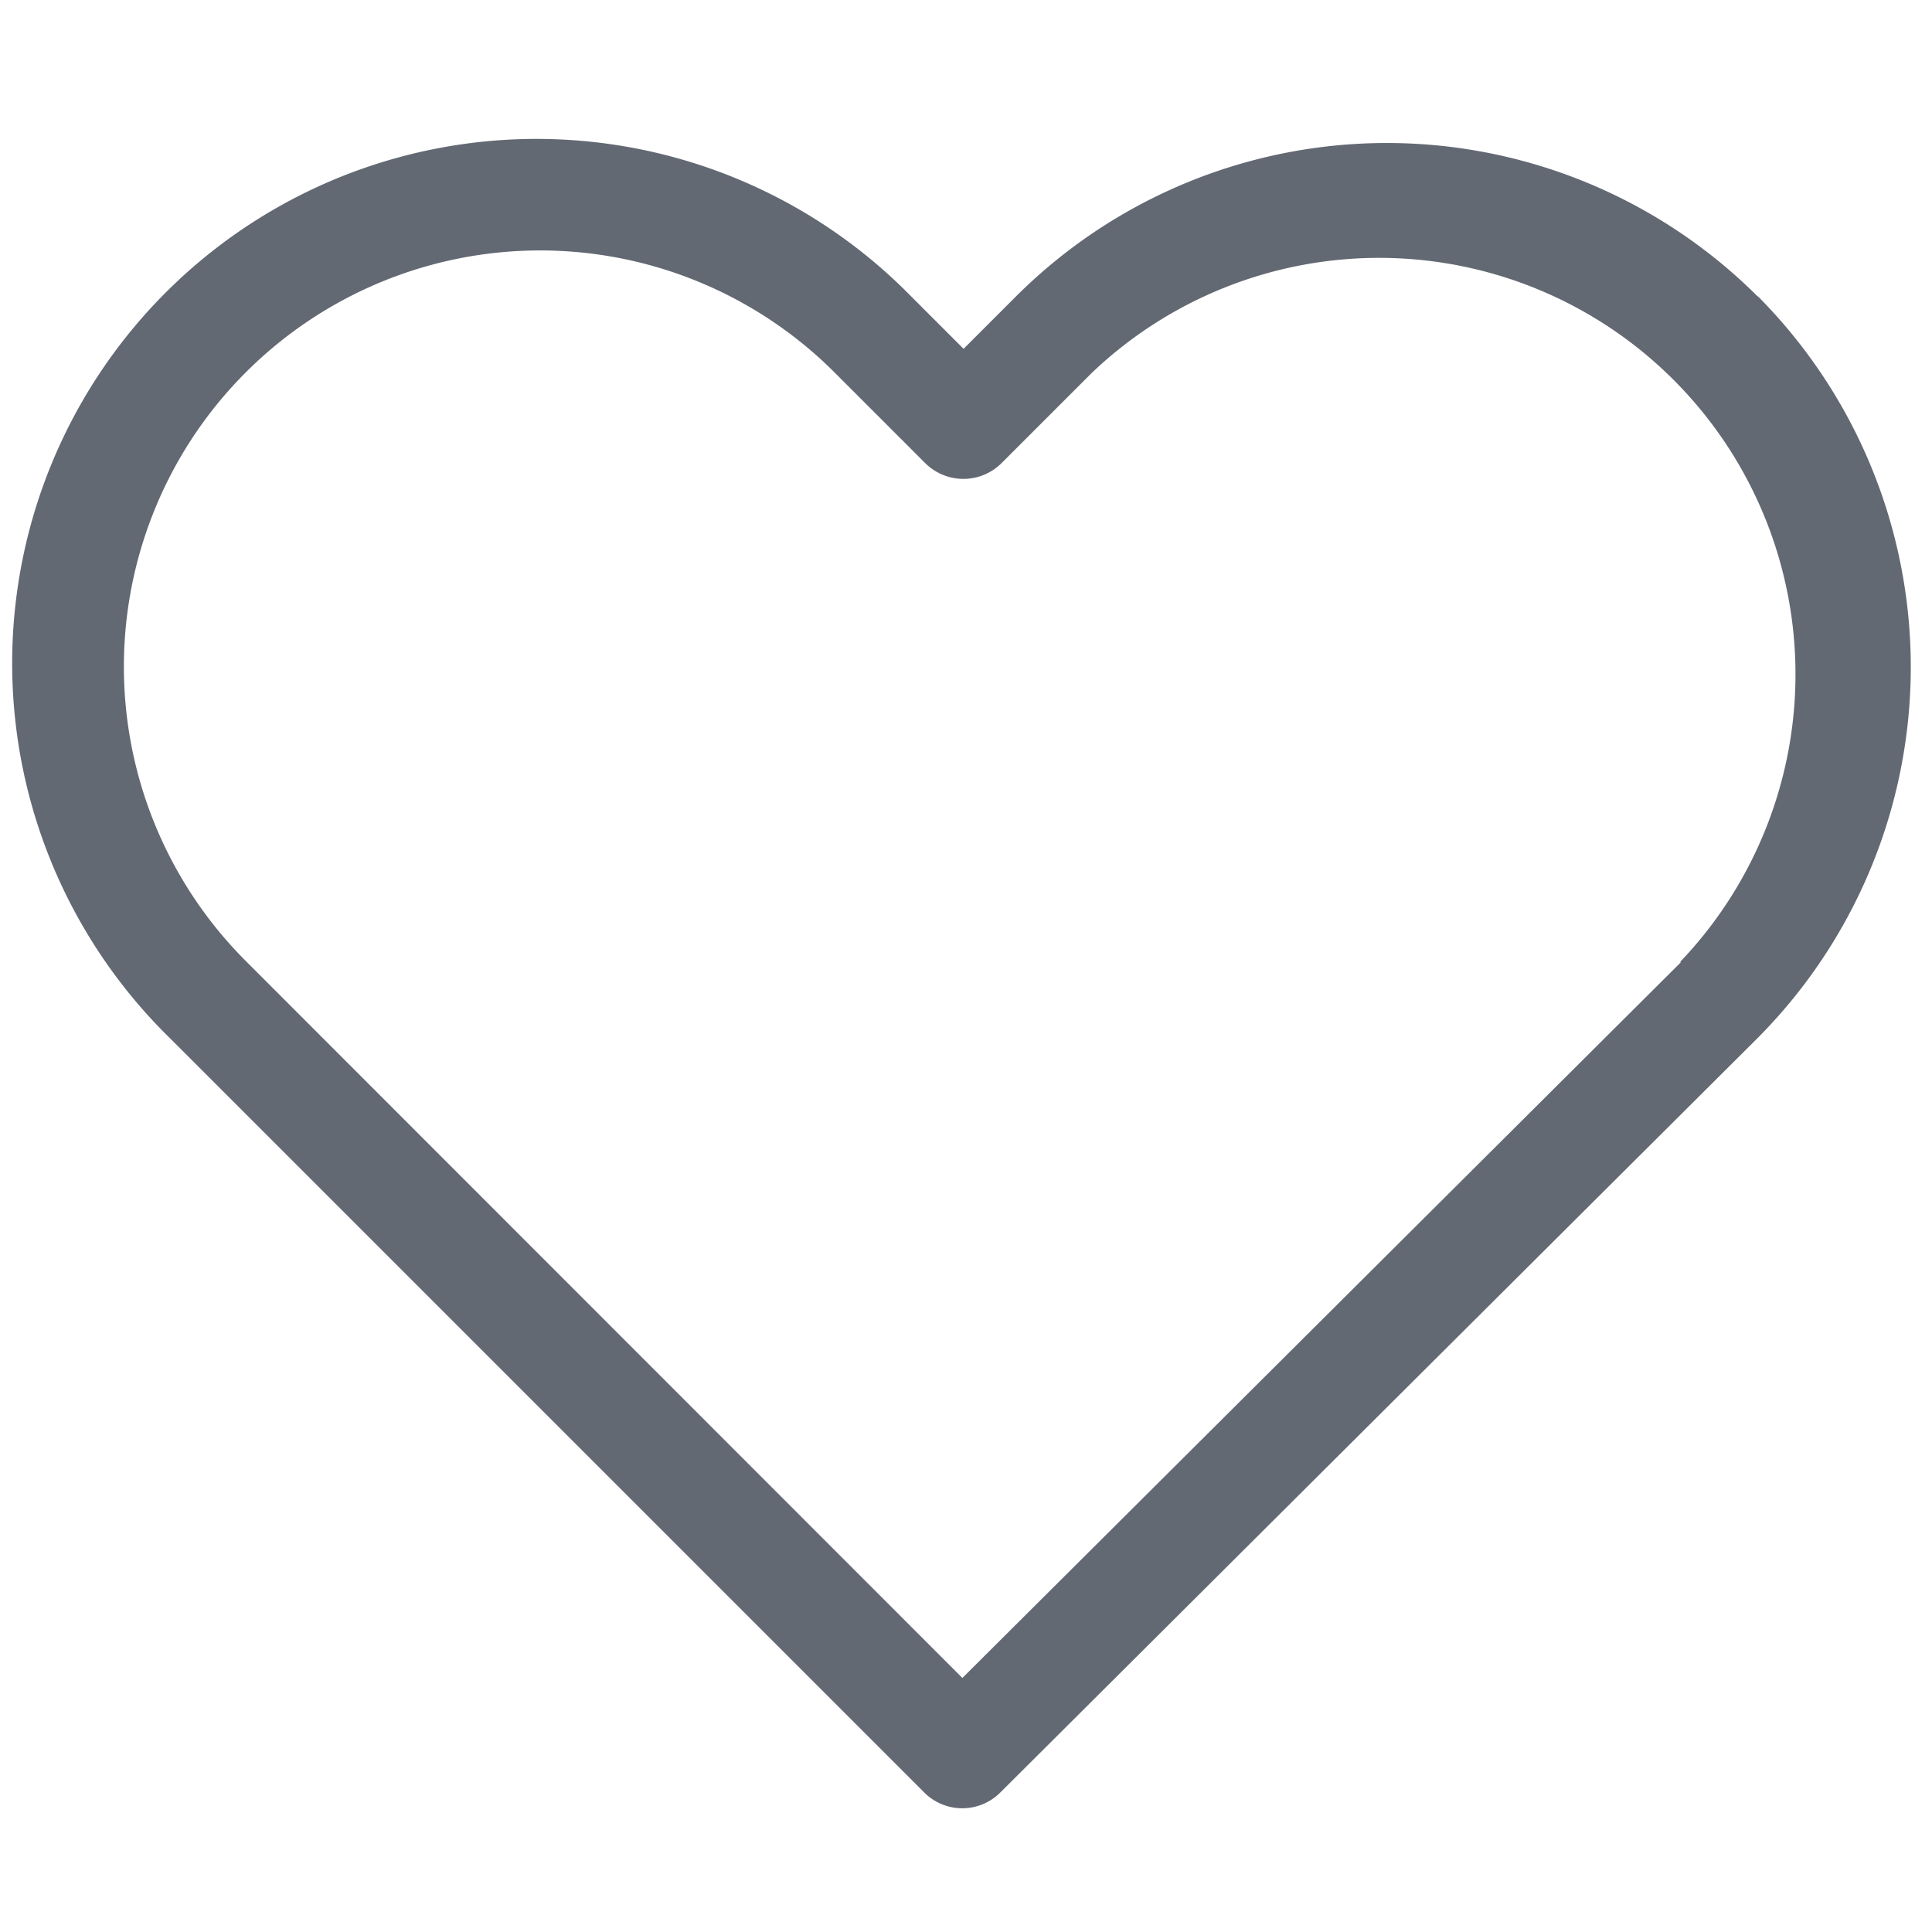
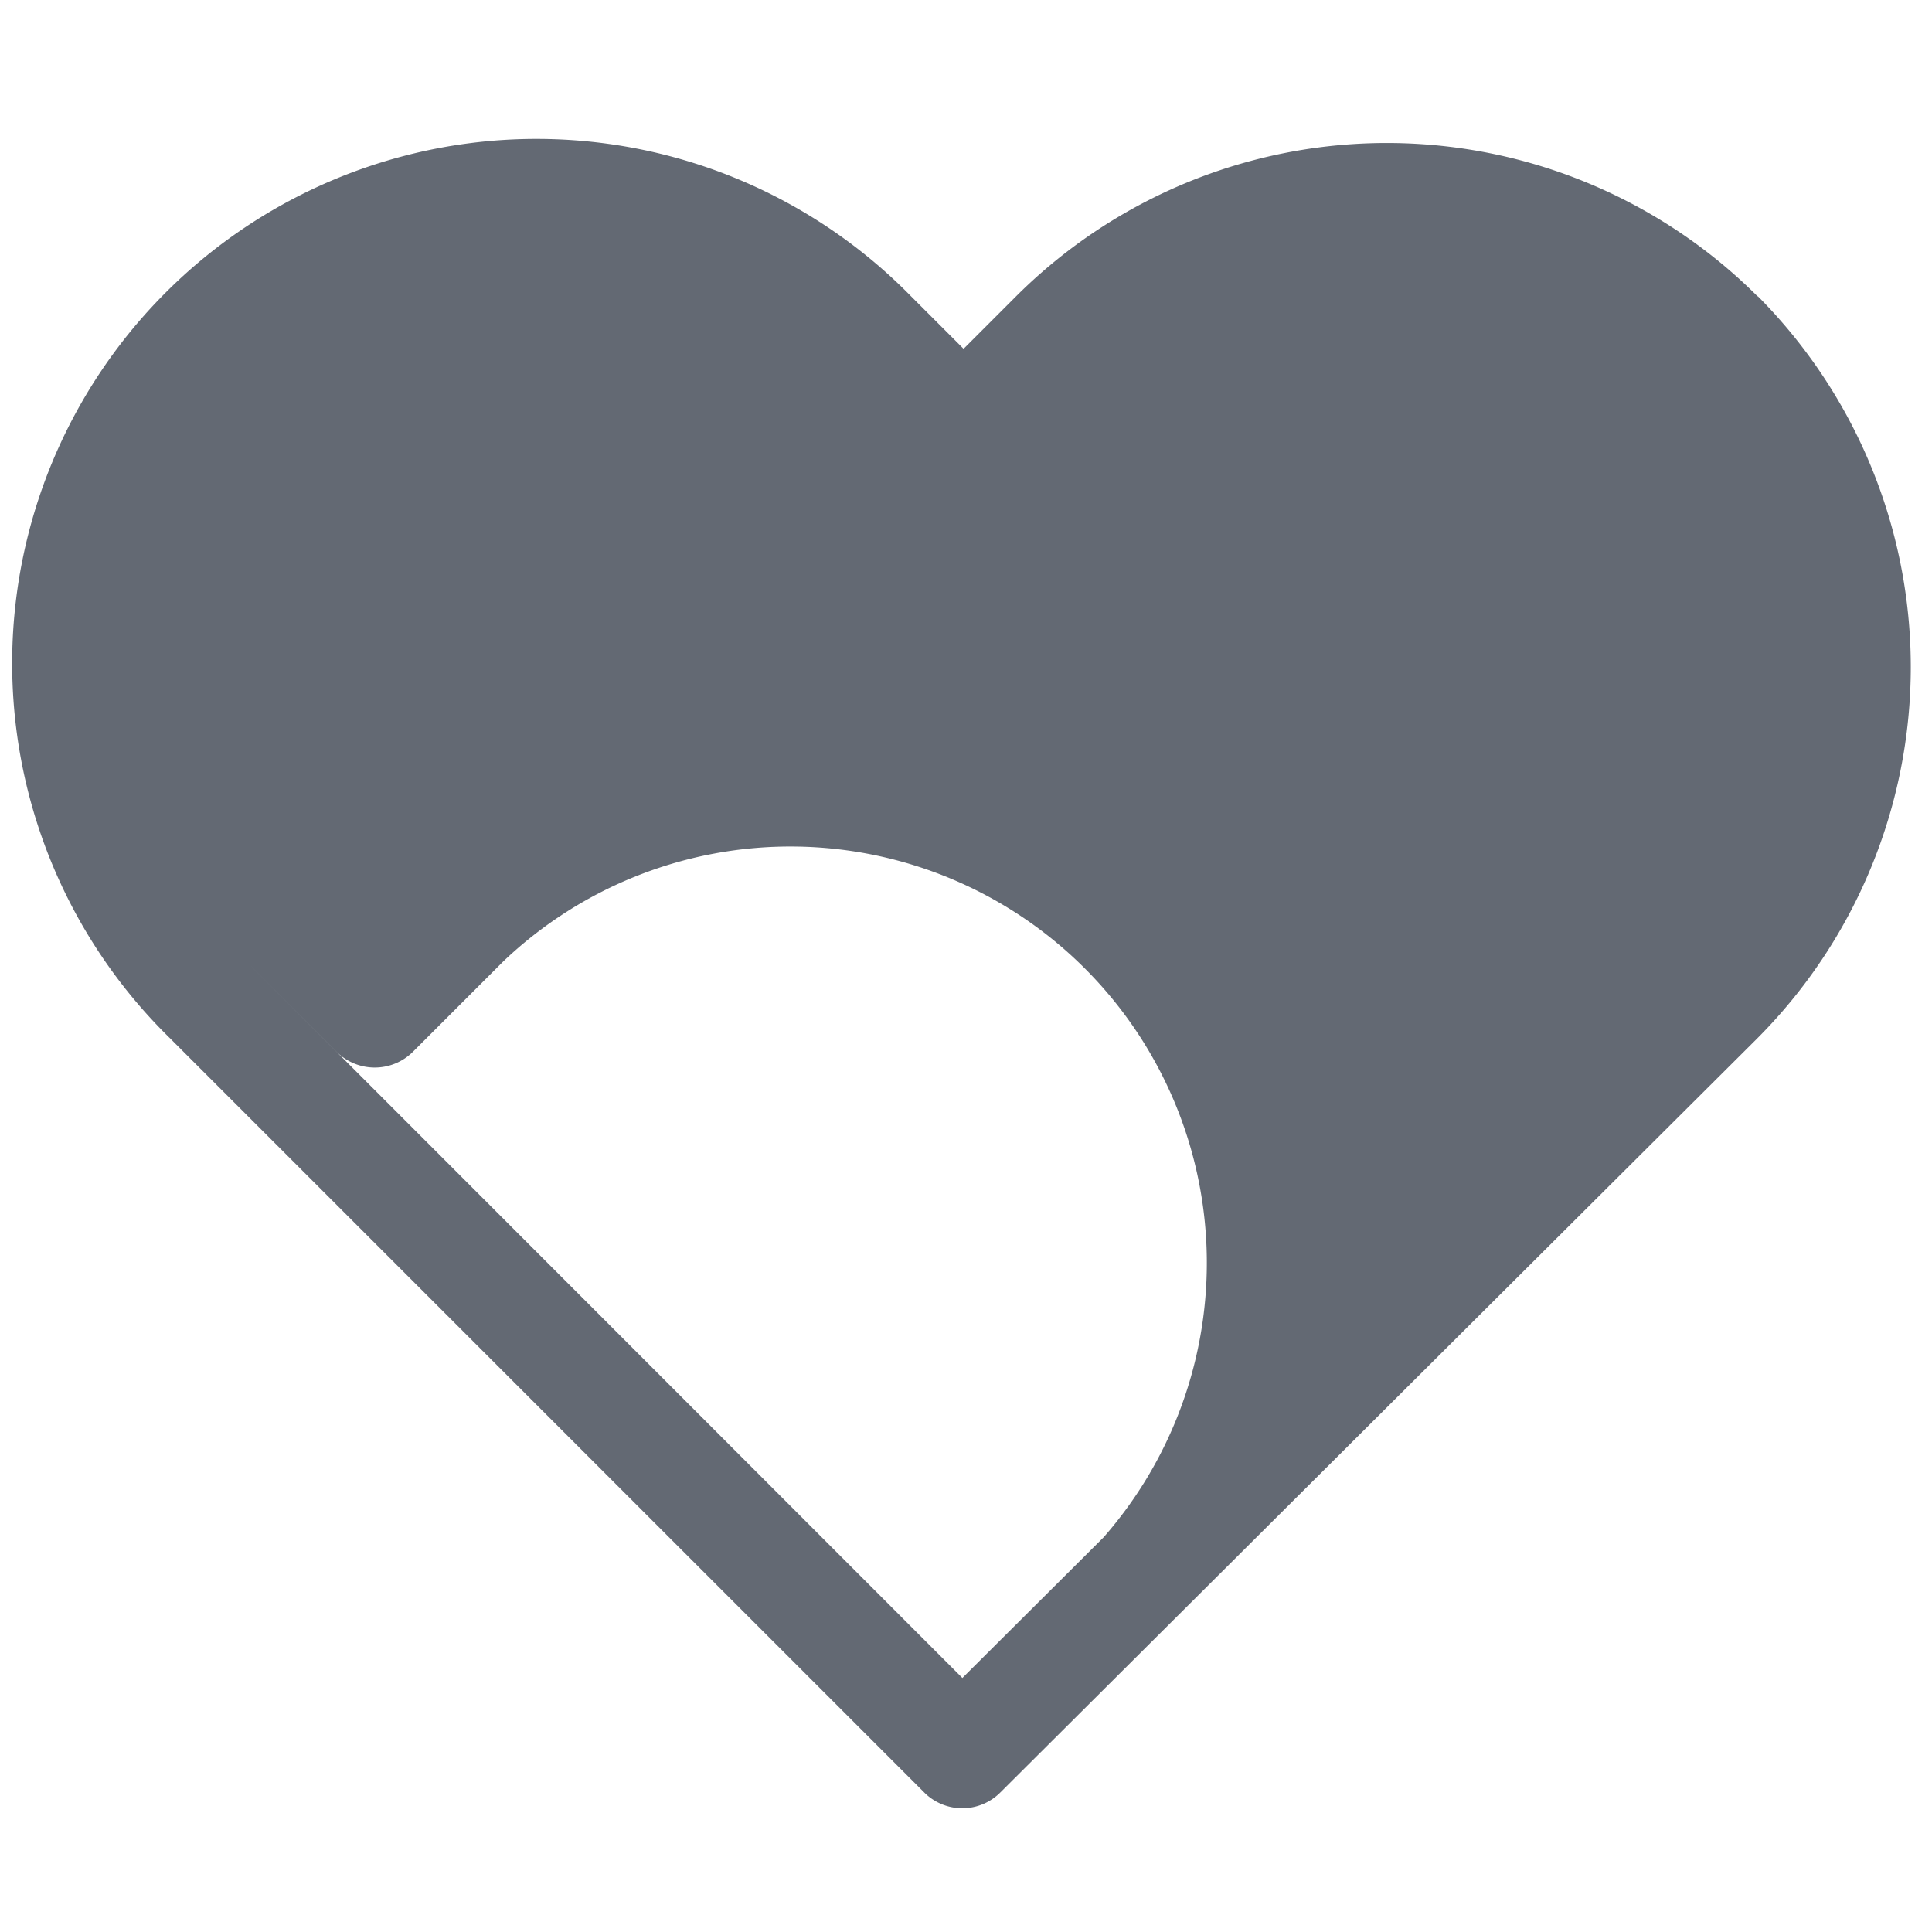
<svg xmlns="http://www.w3.org/2000/svg" id="Layer_1" data-name="Layer 1" viewBox="0 0 256 256">
  <defs>
    <style>.cls-1{fill:#636973;}</style>
  </defs>
  <title>Icon svg</title>
-   <path class="cls-1" d="M232.92,39.3a69.55,69.55,0,0,0-98.37.05l-6.87,6.87-7-7A69.48,69.48,0,1,0,22.45,137.5l100,100a7.12,7.12,0,0,0,10.11,0l100.23-99.85a69.69,69.69,0,0,0,.11-98.42Zm-10.23,88.24-95.17,94.8-94.95-95a55.13,55.13,0,1,1,78-78l12,12a7.17,7.17,0,0,0,10.17,0l11.93-11.93a55.17,55.17,0,0,1,78,78Zm0,0" />
+   <path class="cls-1" d="M232.92,39.3a69.55,69.55,0,0,0-98.37.05l-6.87,6.87-7-7A69.48,69.48,0,1,0,22.45,137.5l100,100a7.12,7.12,0,0,0,10.11,0l100.23-99.85a69.69,69.69,0,0,0,.11-98.42Zm-10.23,88.24-95.17,94.8-94.95-95l12,12a7.17,7.17,0,0,0,10.17,0l11.93-11.93a55.17,55.17,0,0,1,78,78Zm0,0" />
</svg>